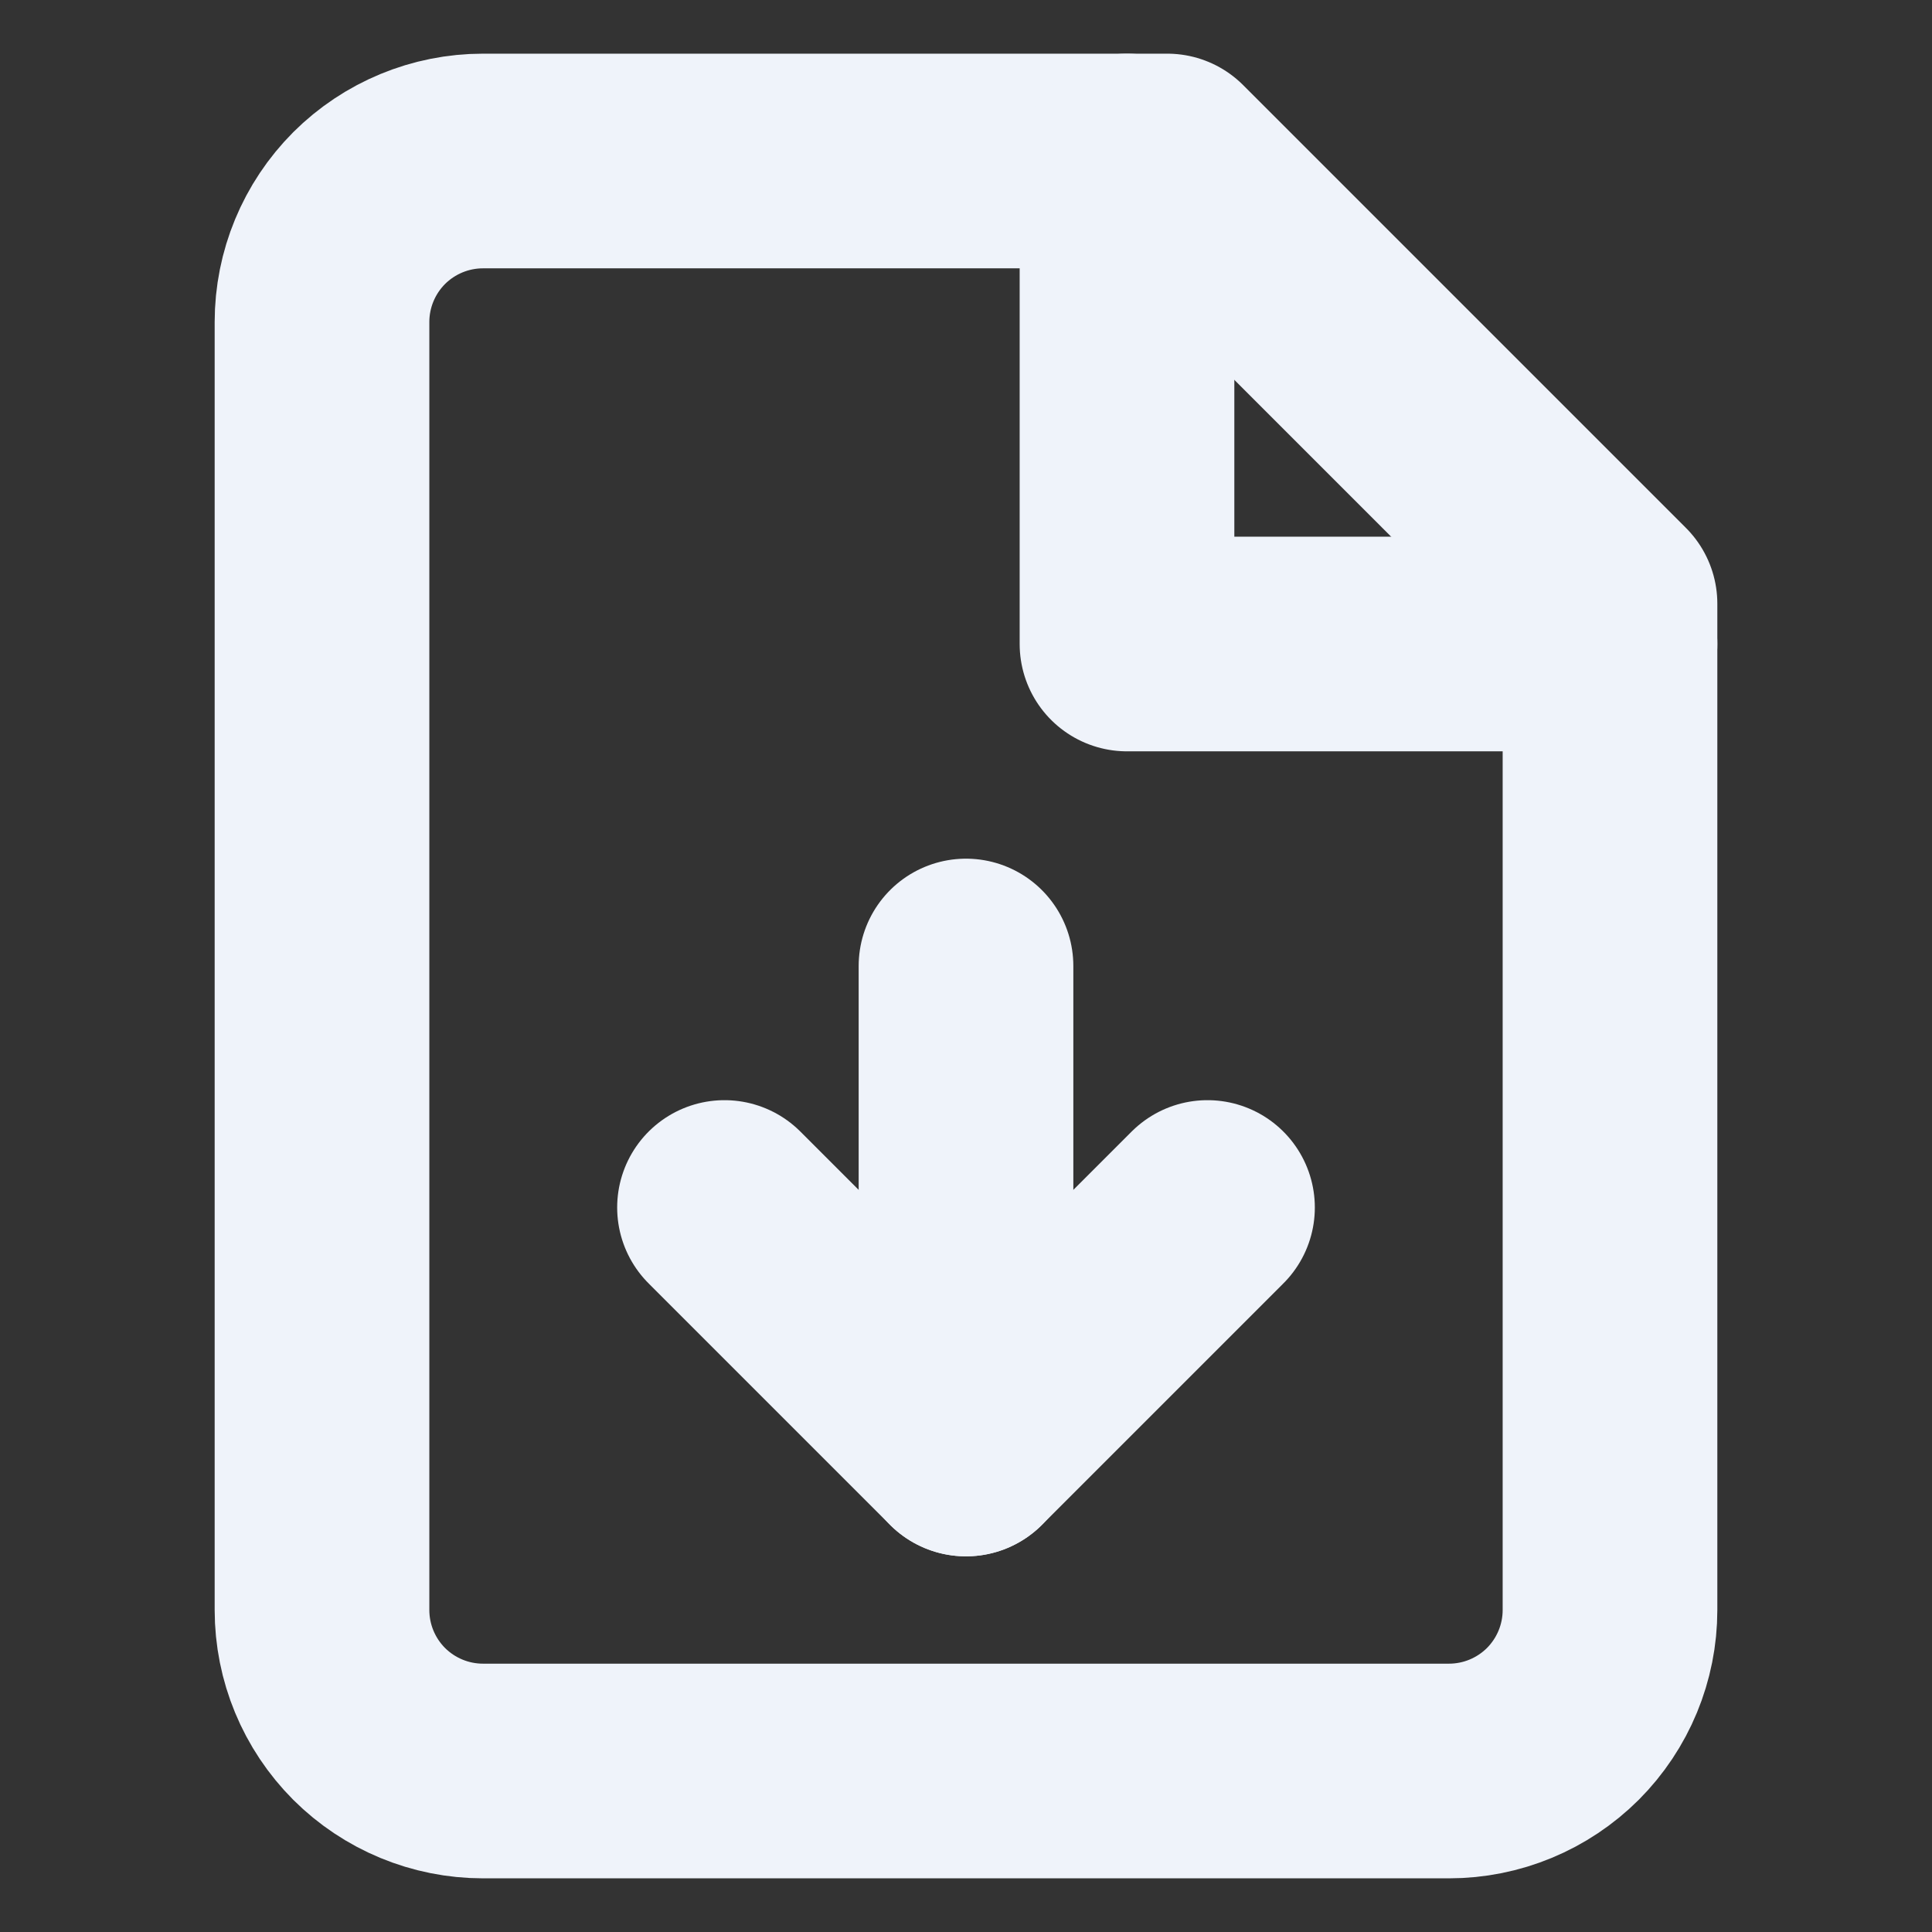
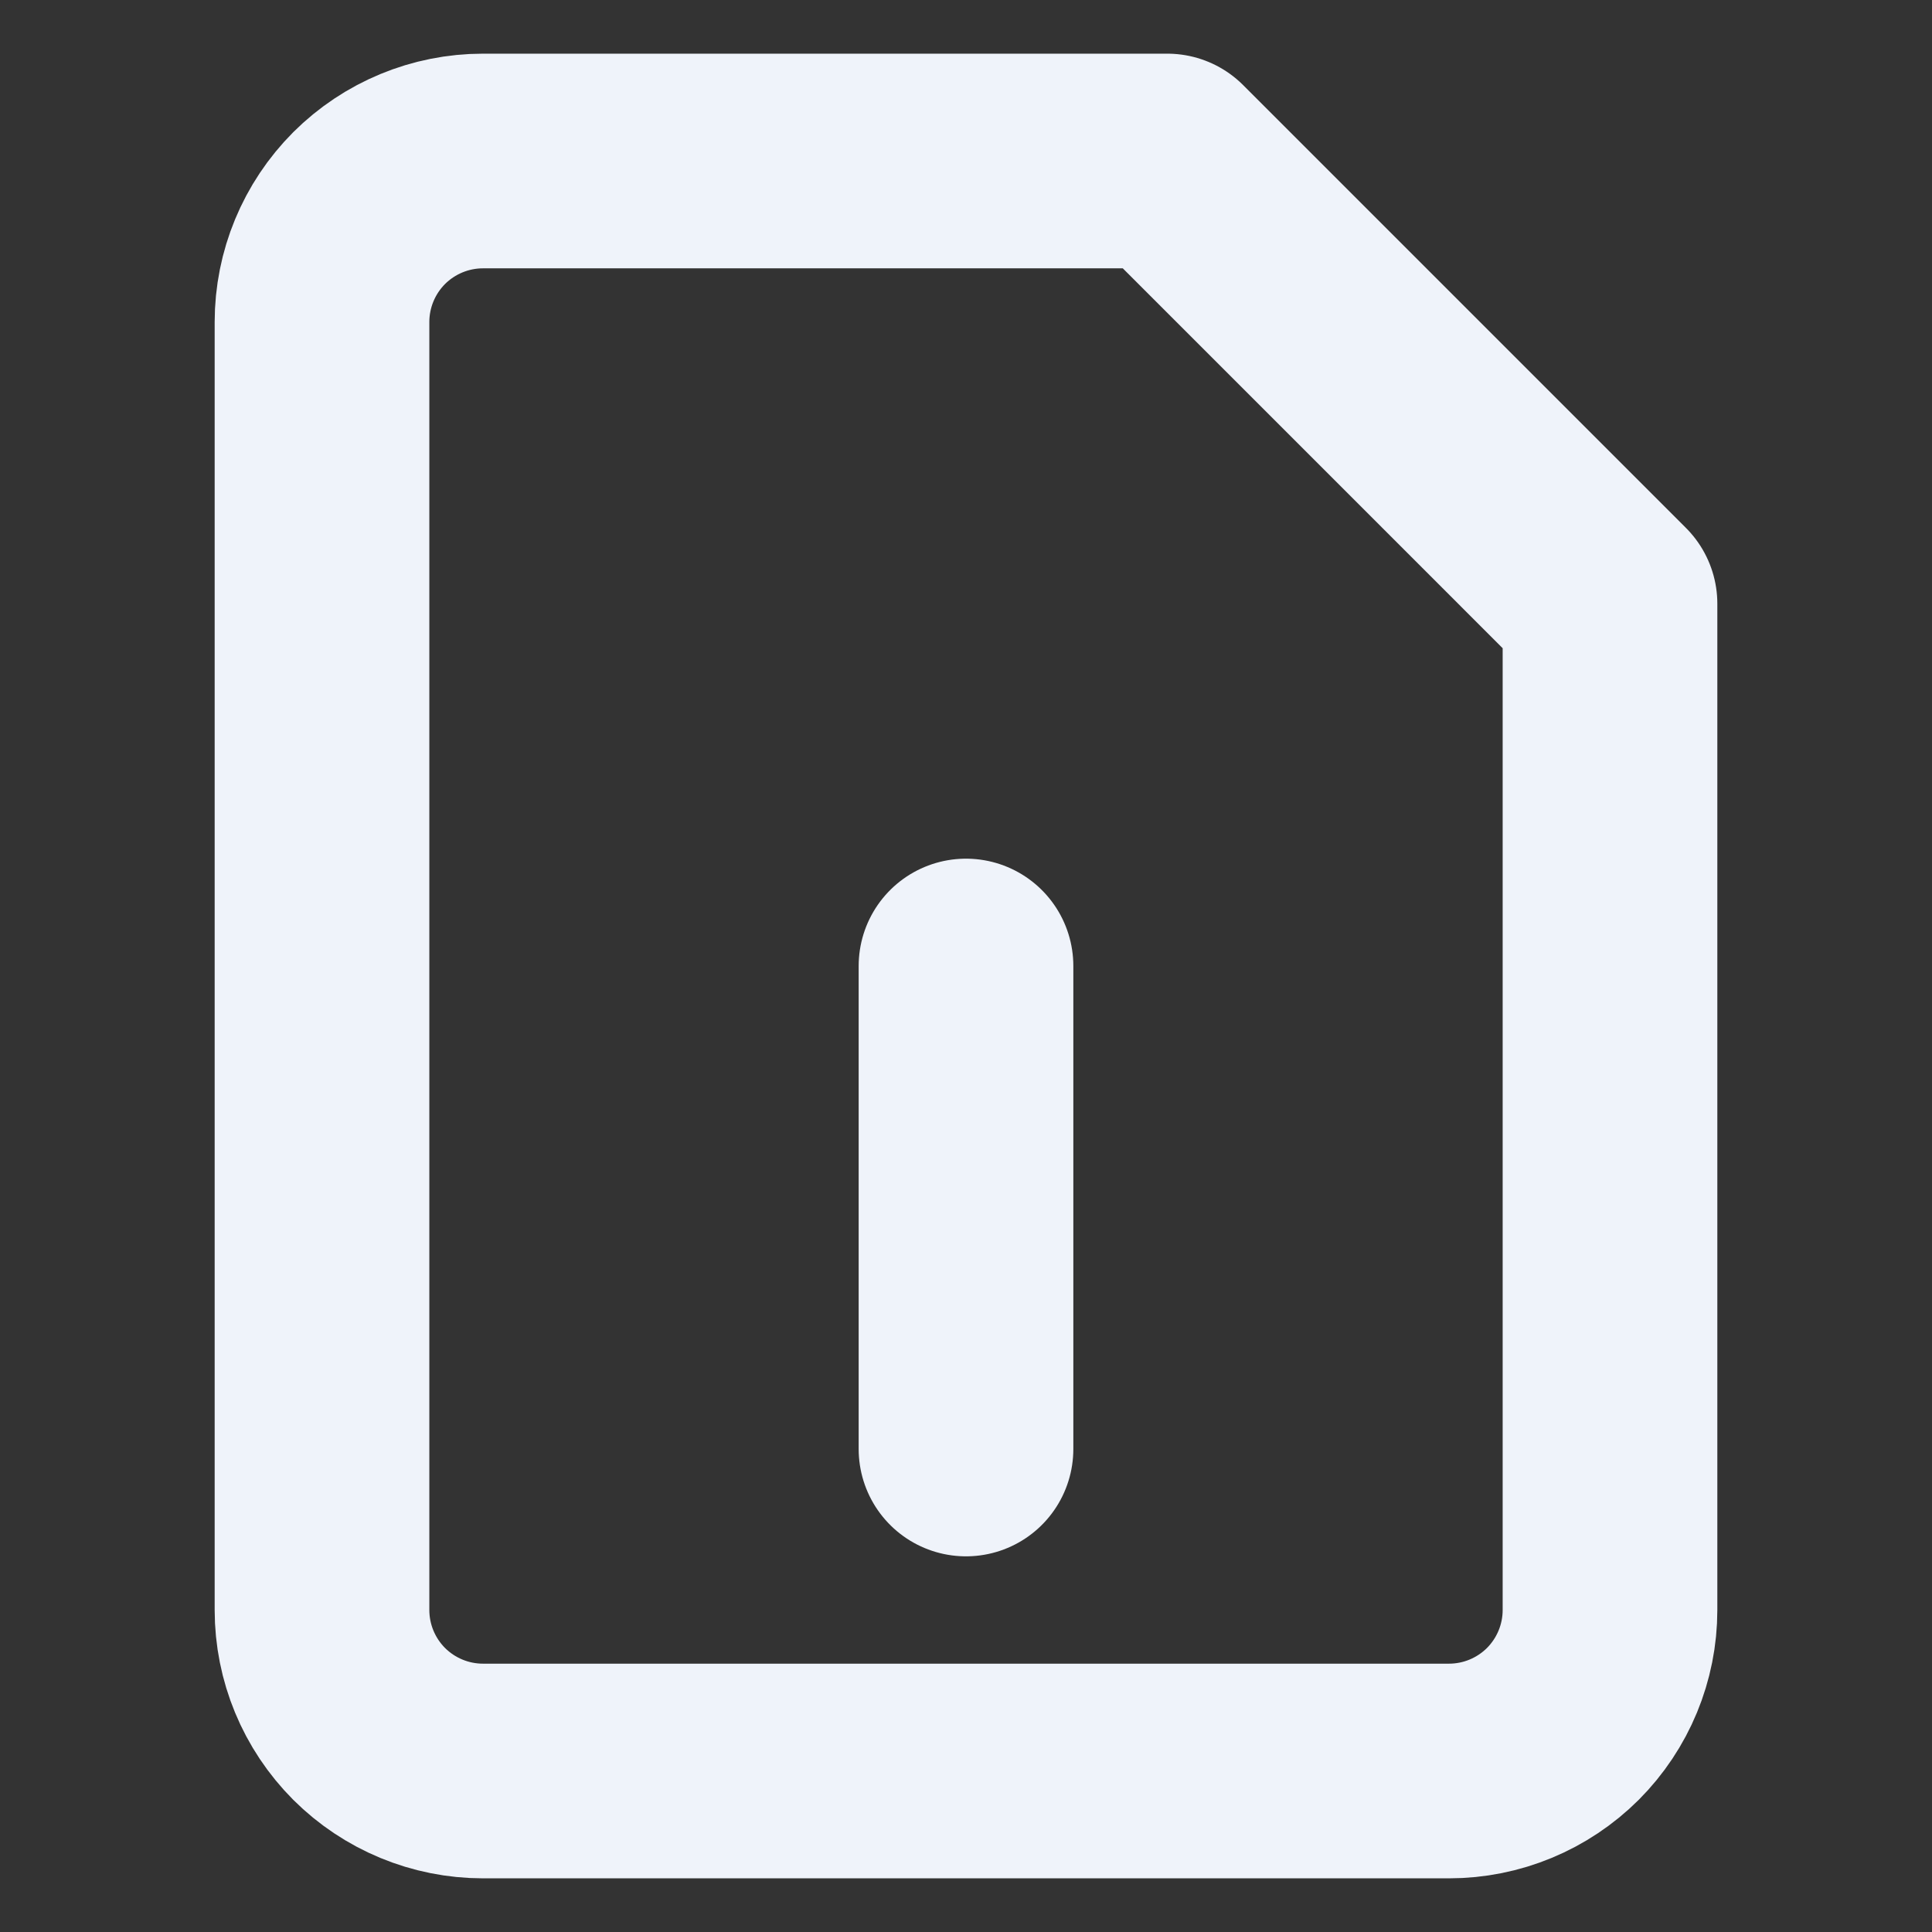
<svg xmlns="http://www.w3.org/2000/svg" width="18" height="18" viewBox="0 0 18 18" fill="none">
  <rect x="0" y="0" width="18" height="18" fill="#333333" stroke="none" />
  <path d="M10.875 1.5H4.5C4.102 1.5 3.721 1.658 3.439 1.939C3.158 2.221 3 2.602 3 3V15C3 15.398 3.158 15.779 3.439 16.061C3.721 16.342 4.102 16.5 4.5 16.5H13.5C13.898 16.5 14.279 16.342 14.561 16.061C14.842 15.779 15 15.398 15 15V5.625L10.875 1.5Z" stroke="#EFF3FA" stroke-width="2" stroke-linecap="round" stroke-linejoin="round" />
-   <path d="M10.5 1.5V6H15" stroke="#EFF3FA" stroke-width="2" stroke-linecap="round" stroke-linejoin="round" />
  <path d="M9 13.5V9" stroke="#EFF3FA" stroke-width="2" stroke-linecap="round" stroke-linejoin="round" />
-   <path d="M6.75 11.25L9 13.5L11.25 11.25" stroke="#EFF3FA" stroke-width="2" stroke-linecap="round" stroke-linejoin="round" />
</svg>